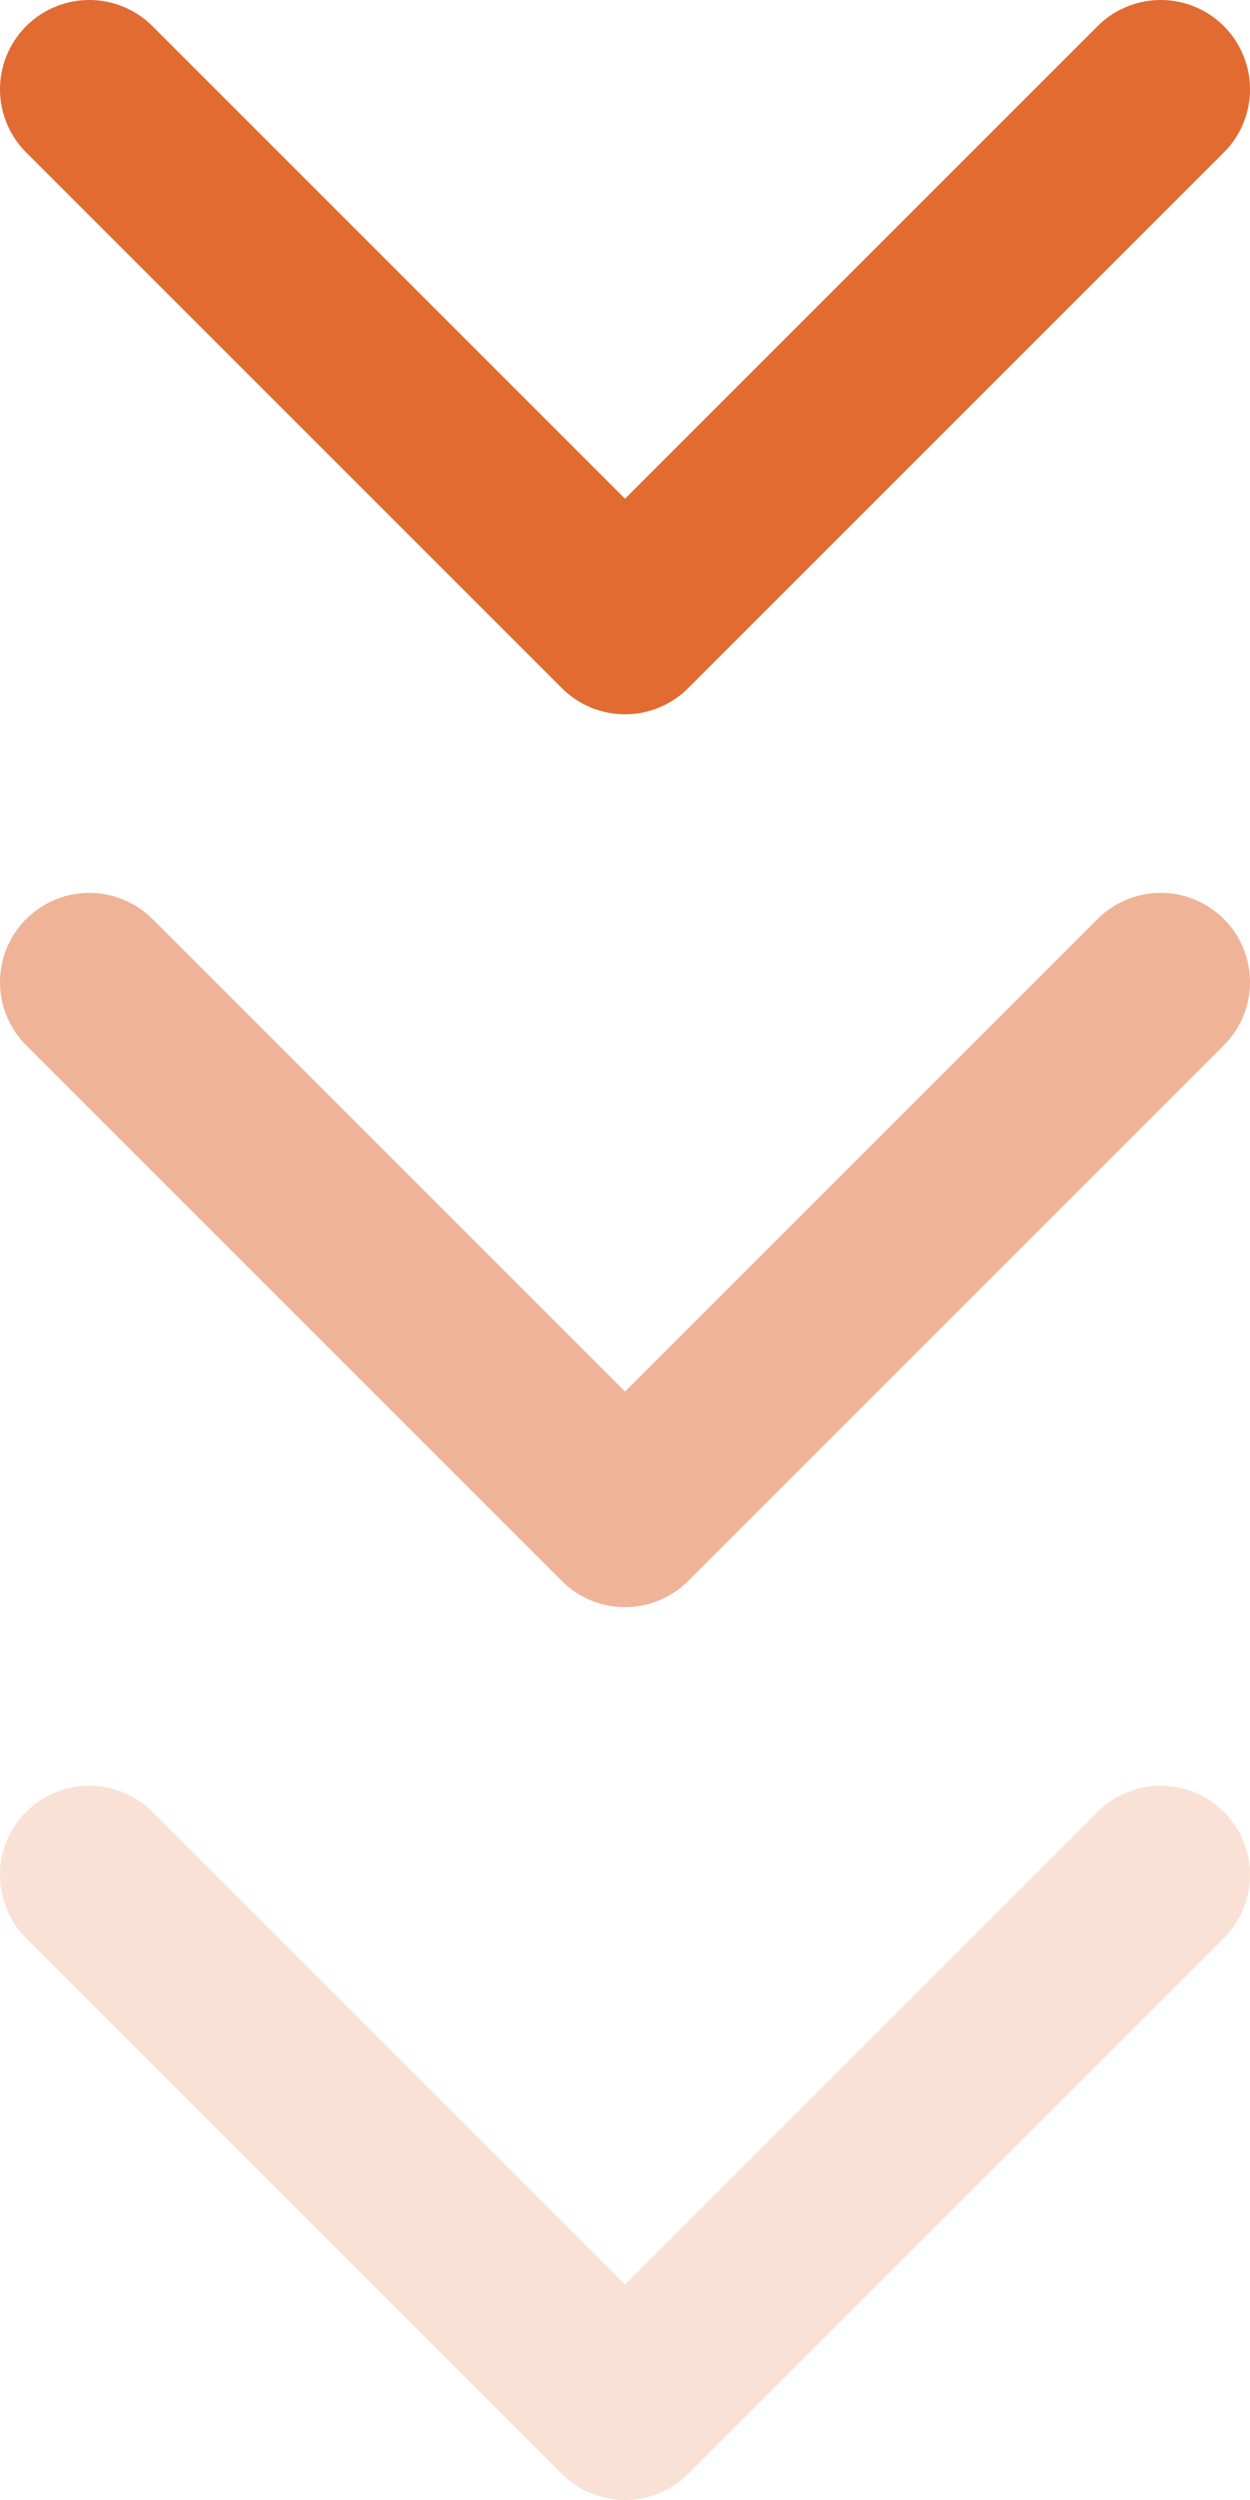
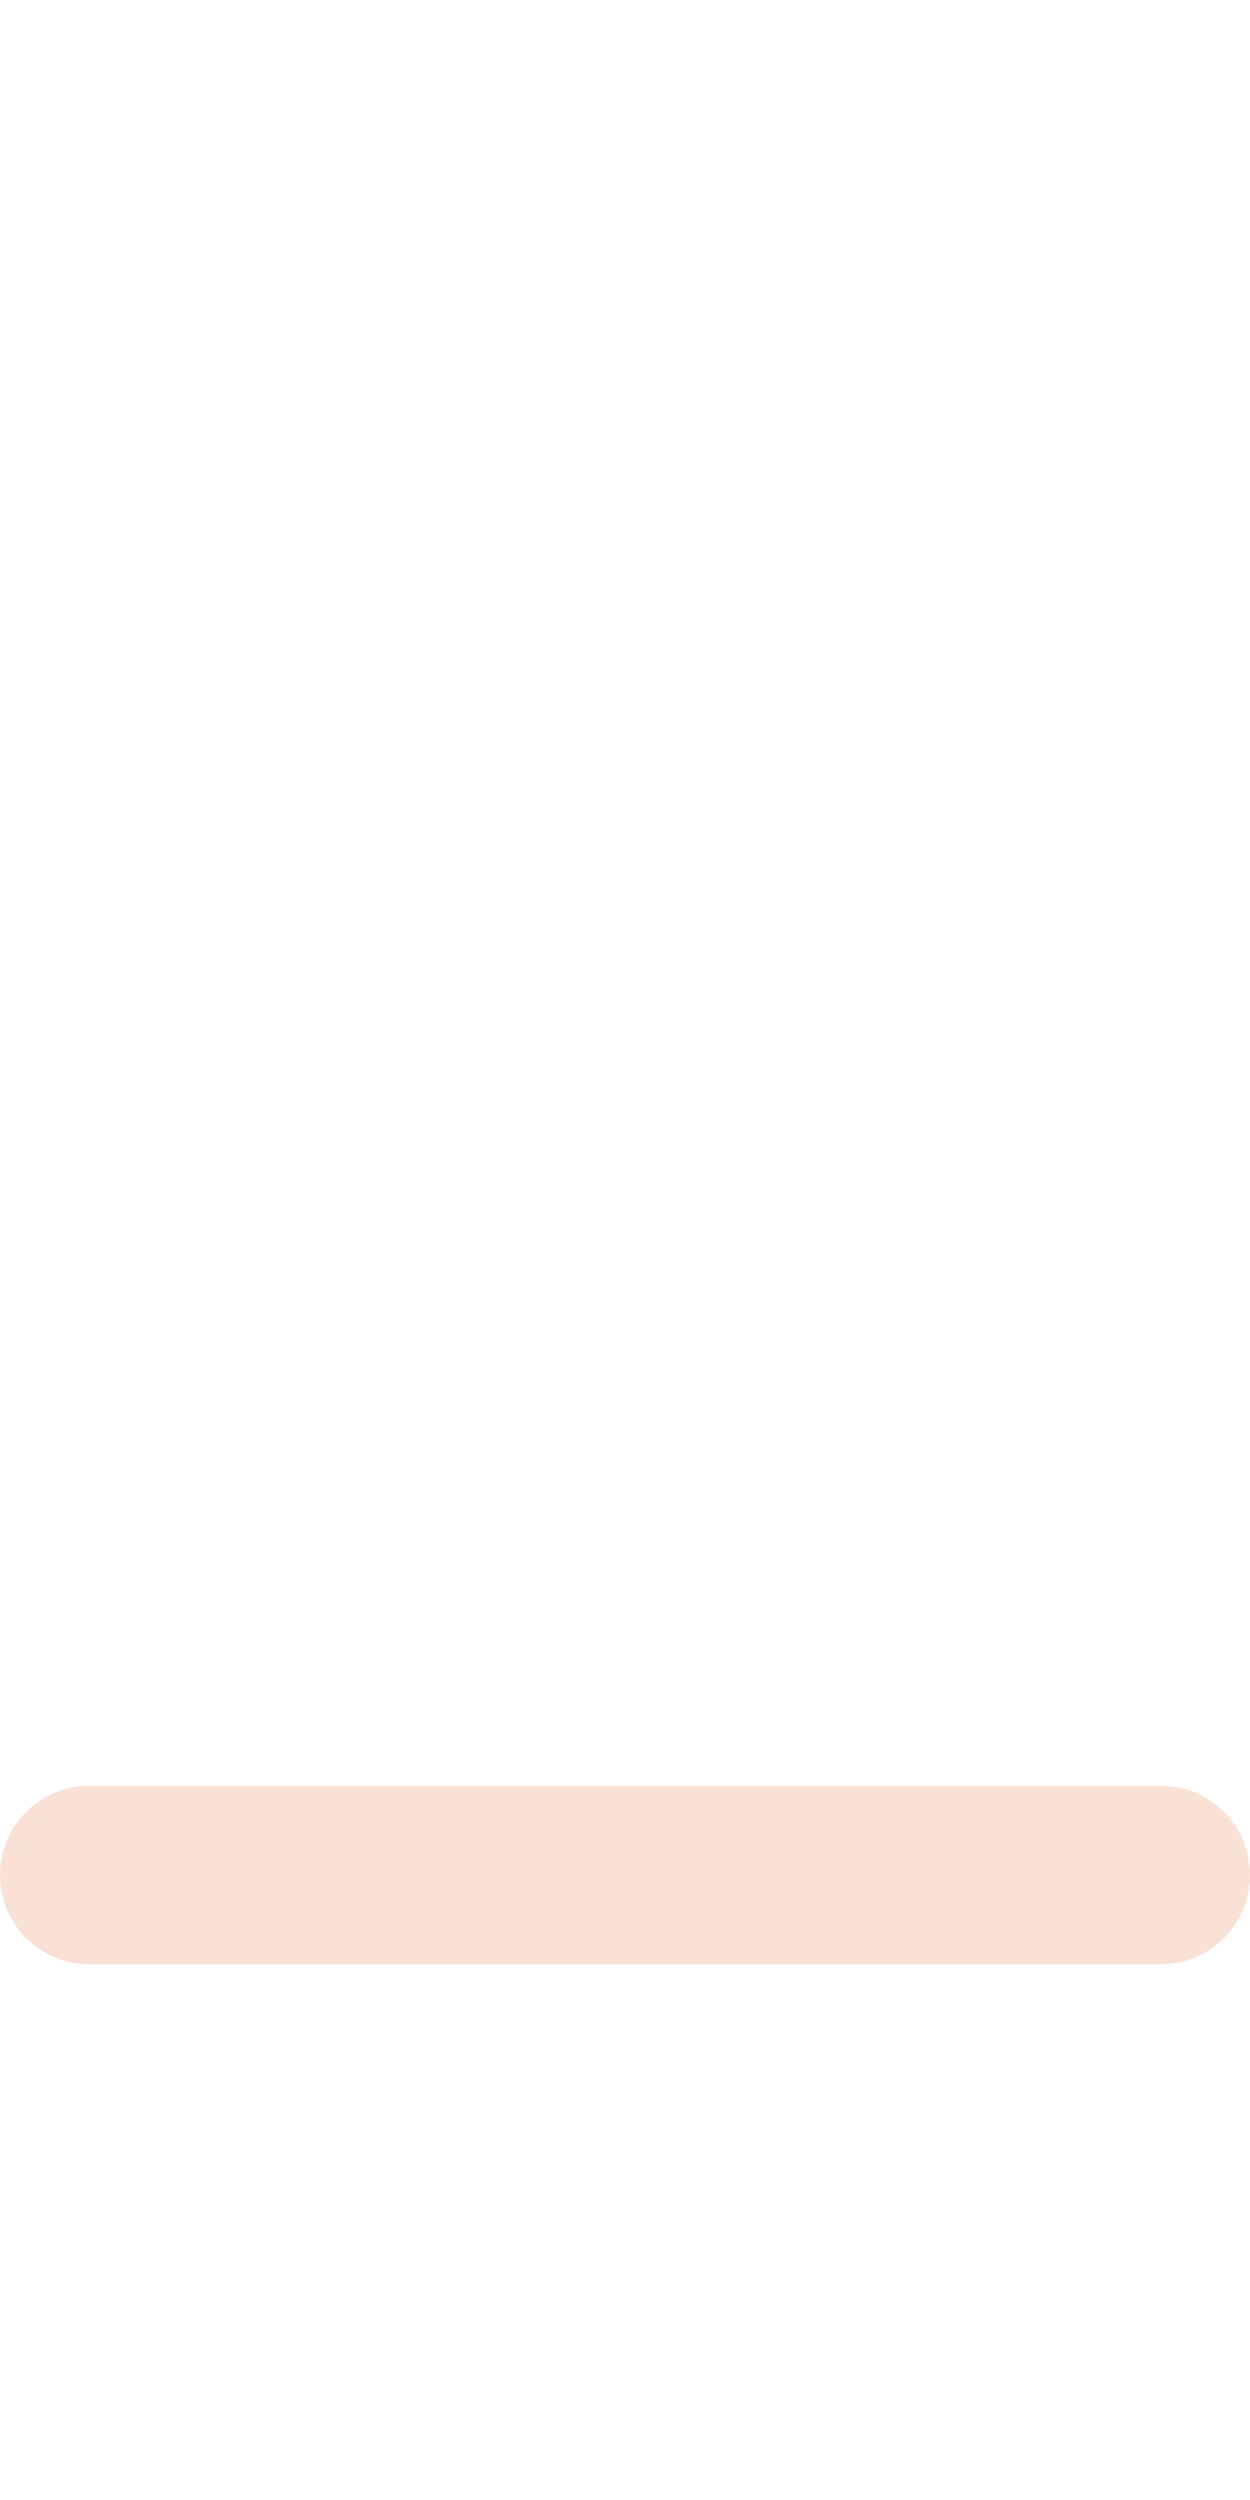
<svg xmlns="http://www.w3.org/2000/svg" width="14" height="28" viewBox="0 0 14 28" fill="none">
  <g id="chevron down">
-     <path id="Vector" d="M1 1L7 7L13 1" stroke="#E16B31" stroke-width="2" stroke-linecap="round" stroke-linejoin="round" />
-     <path id="Vector_2" d="M1 11L7 17L13 11" stroke="#E16B31" stroke-opacity="0.5" stroke-width="2" stroke-linecap="round" stroke-linejoin="round" />
-     <path id="Vector_3" d="M1 21L7 27L13 21" stroke="#E16B31" stroke-opacity="0.2" stroke-width="2" stroke-linecap="round" stroke-linejoin="round" />
+     <path id="Vector_3" d="M1 21L13 21" stroke="#E16B31" stroke-opacity="0.2" stroke-width="2" stroke-linecap="round" stroke-linejoin="round" />
  </g>
</svg>